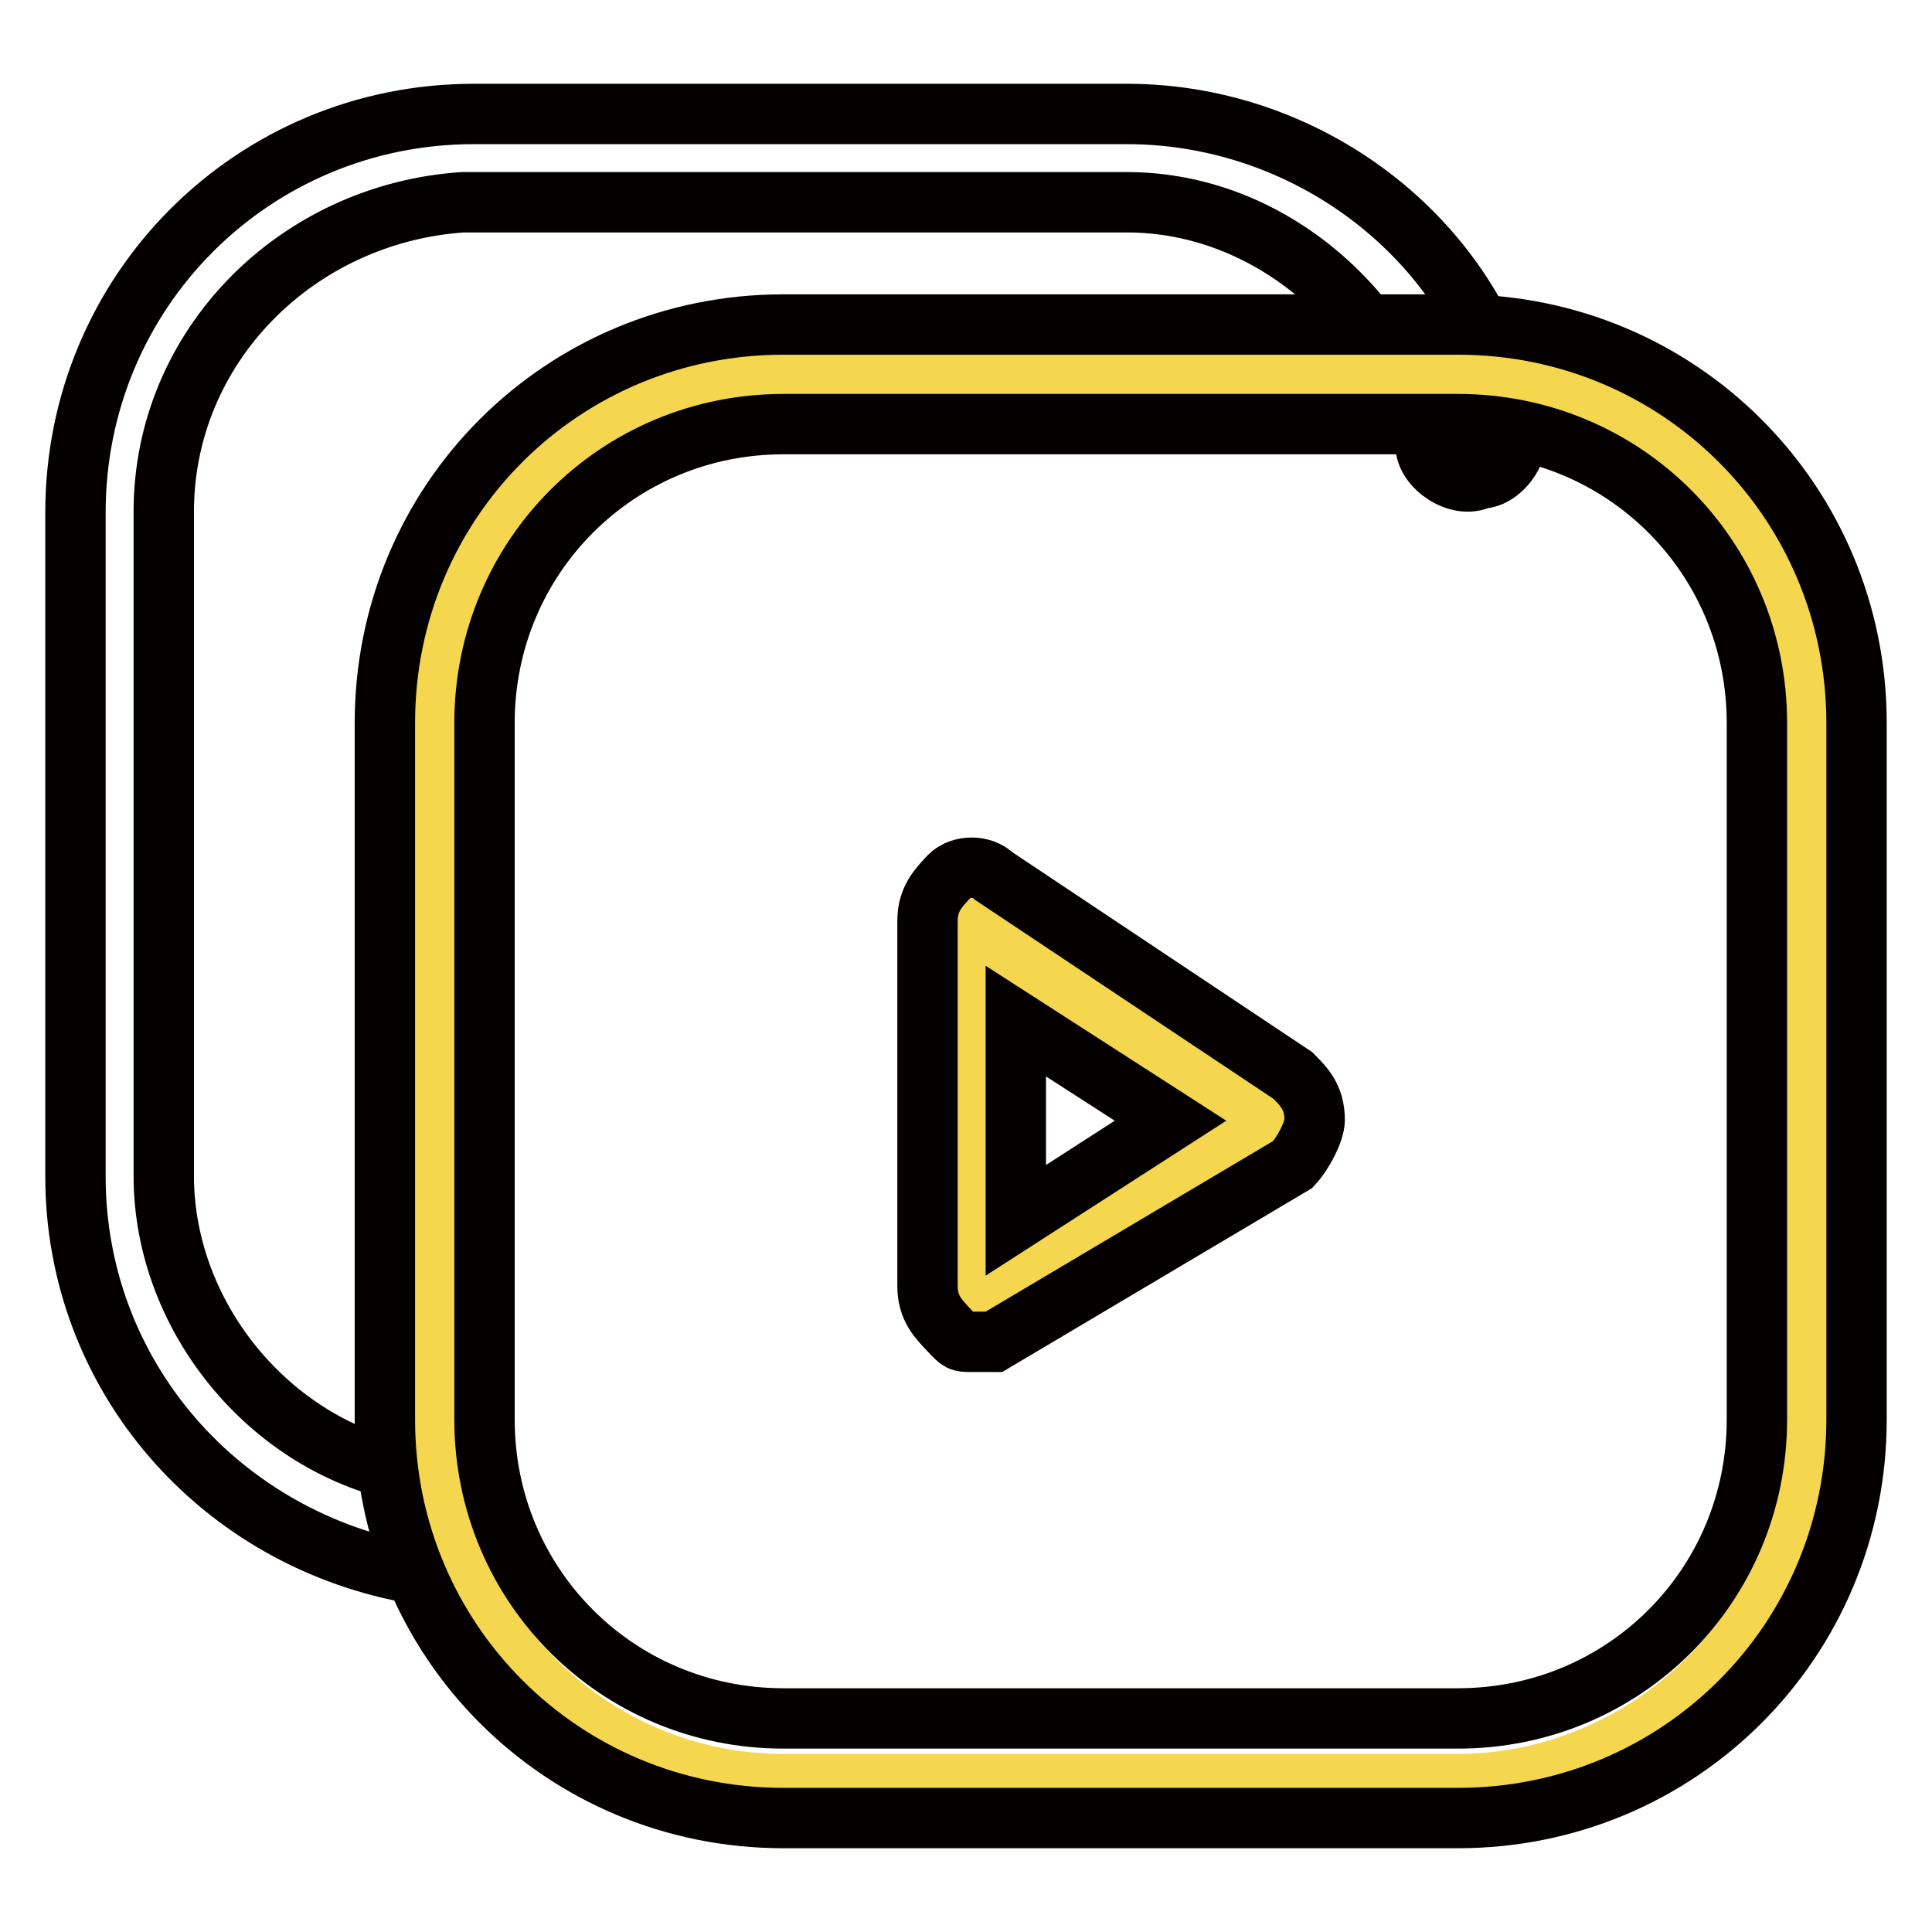
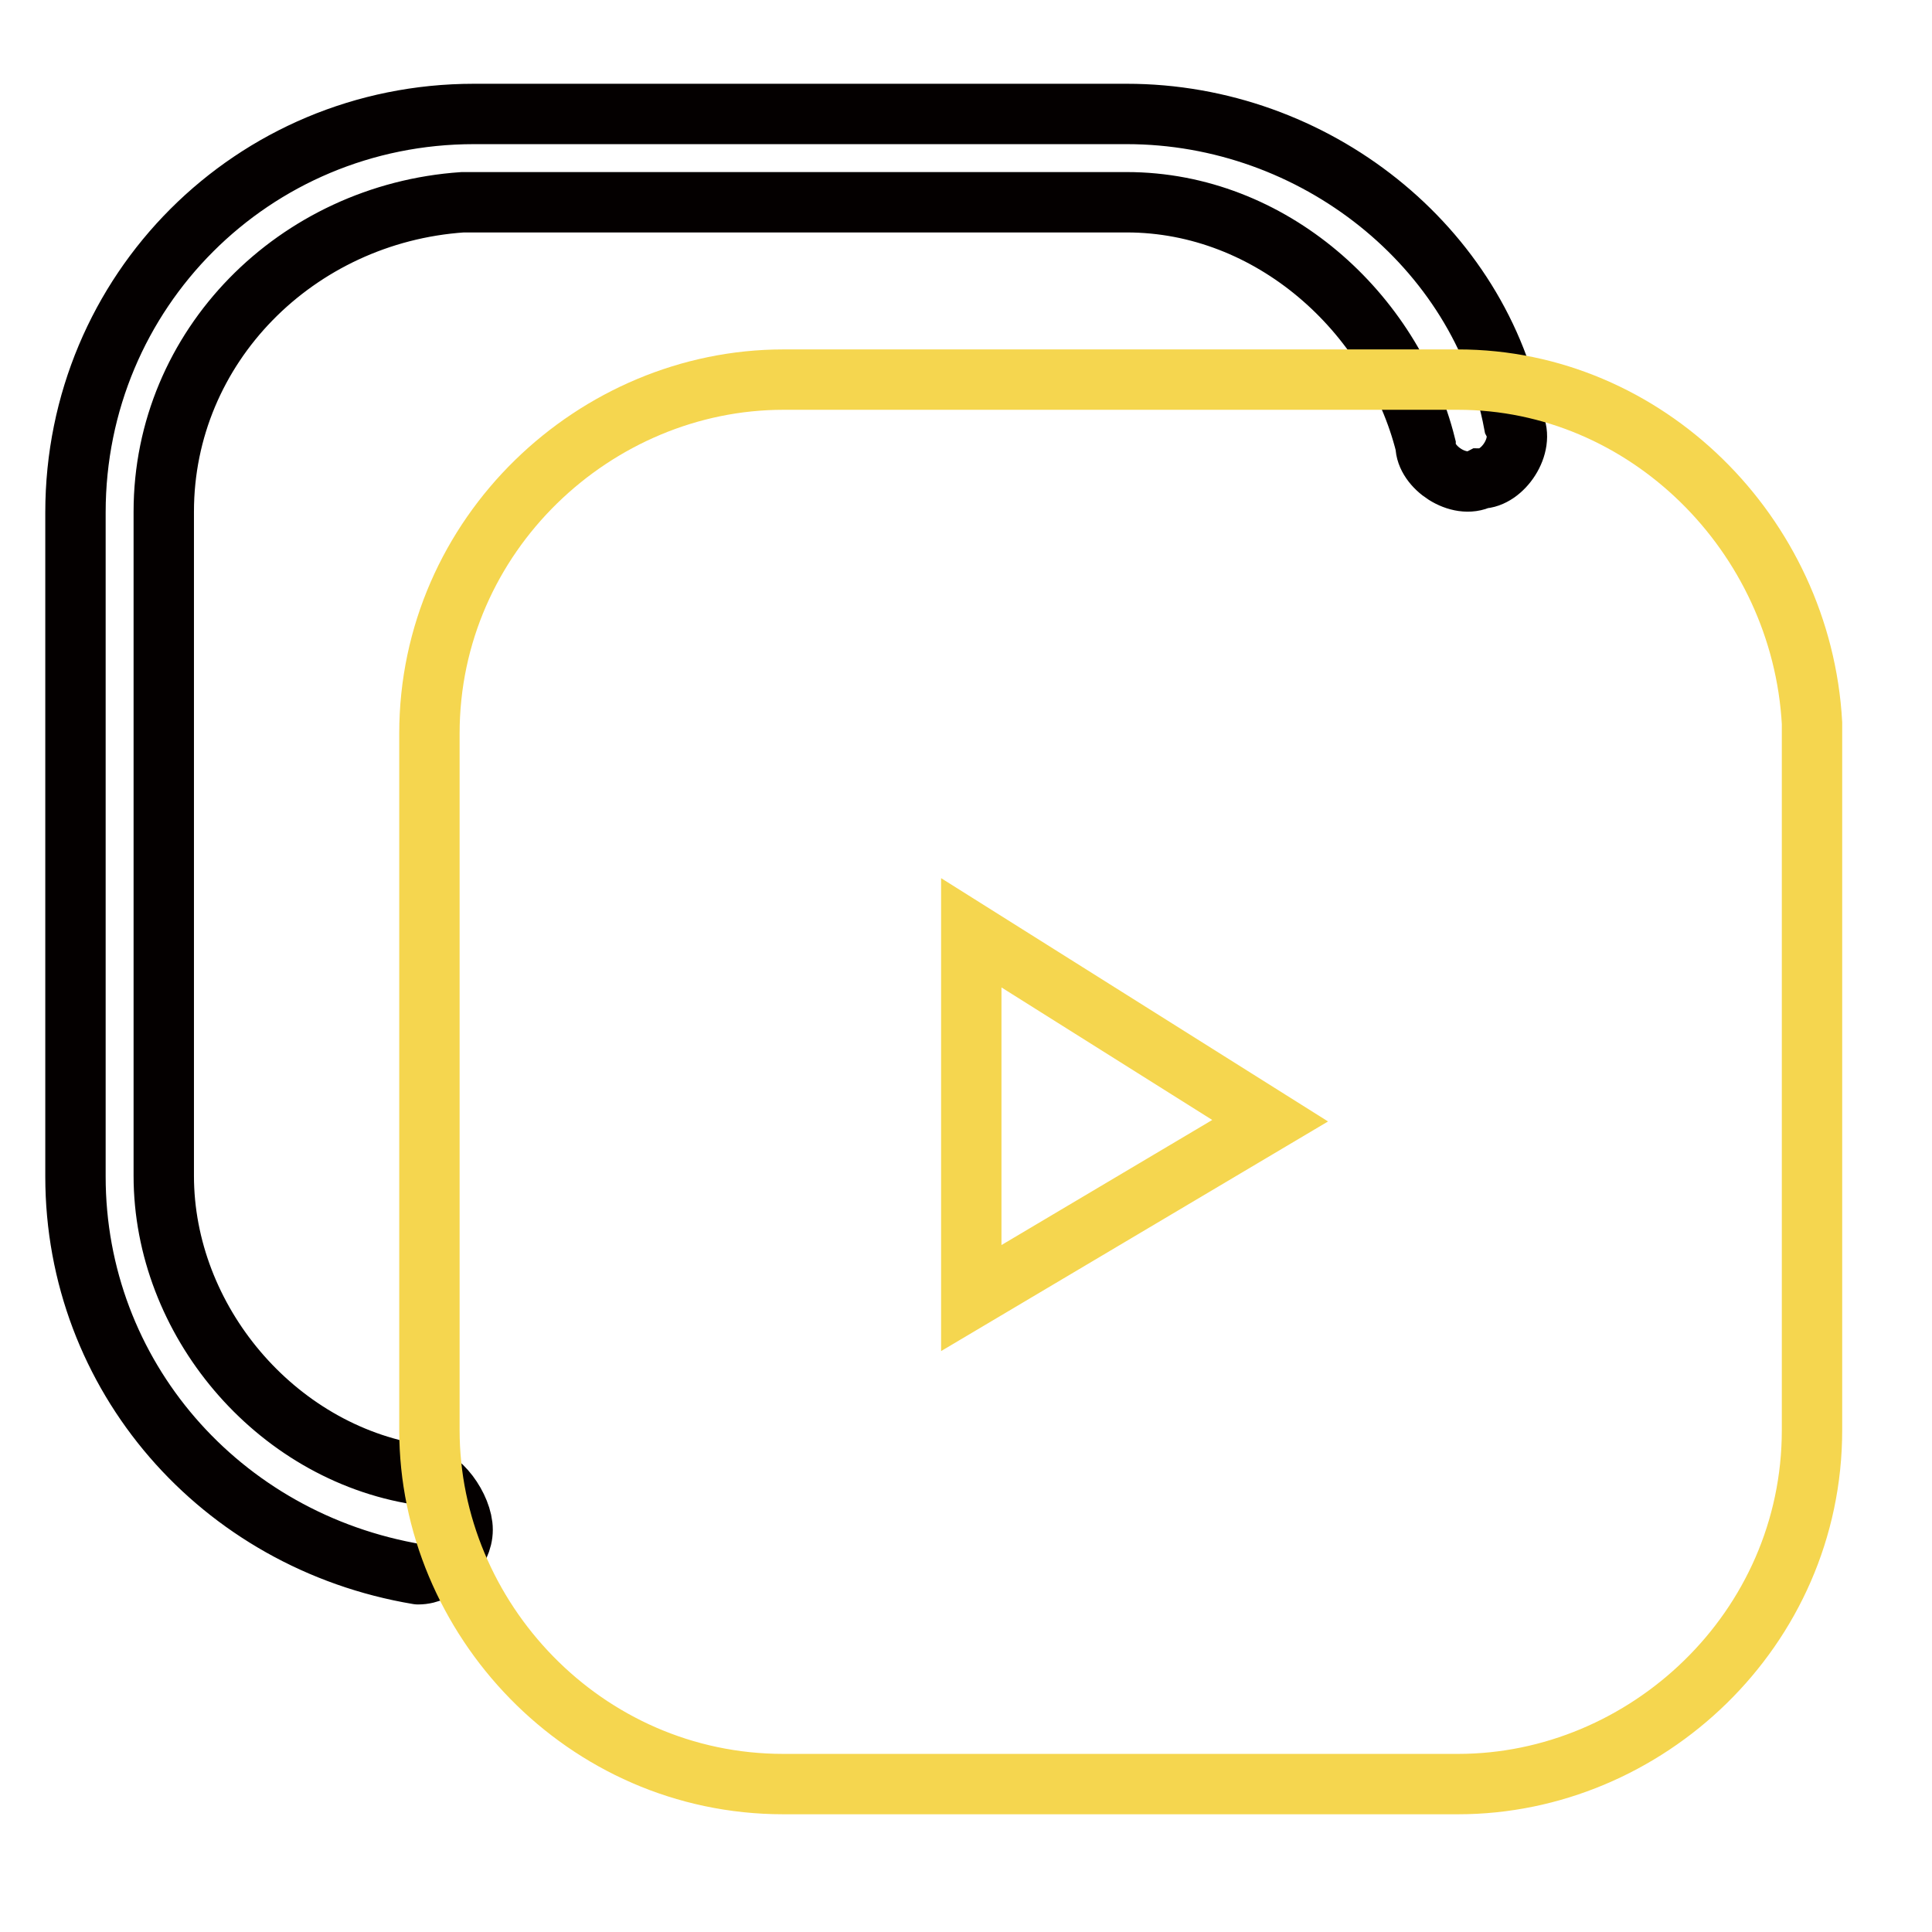
<svg xmlns="http://www.w3.org/2000/svg" version="1.1" x="0px" y="0px" viewBox="0 0 256 256" enable-background="new 0 0 256 256" xml:space="preserve">
  <g>
    <path stroke-width="8" fill-opacity="0" stroke="#040000" d="M55.4,208.6C54,208.6,54,208.6,55.4,208.6C29.1,204.2,10,182.2,10,155.9v-88c0-29.3,23.5-52.8,52.8-52.8 h86.5c24.9,0,46.9,17.6,51.3,41c1.5,2.9-1.5,7.3-4.4,7.3c-2.9,1.5-7.3-1.5-7.3-4.4c-4.4-17.6-20.5-32.2-39.6-32.2h-88 c-22,1.5-39.6,19.1-39.6,41v88c0,19.1,14.7,36.6,33.7,39.6c2.9,0,5.9,4.4,5.9,7.3S58.4,208.6,55.4,208.6L55.4,208.6z" />
-     <path stroke-width="8" fill-opacity="0" stroke="#f5d64f" d="M193.2,50.3h-89.4c-24.9,0-46.9,20.5-46.9,46.9v92.3c0,24.9,20.5,46.9,46.9,46.9h89.4 c24.9,0,46.9-20.5,46.9-46.9V95.8C238.7,70.8,218.1,50.3,193.2,50.3z M128.7,172v-48.4l39.6,24.9L128.7,172z" />
-     <path stroke-width="8" fill-opacity="0" stroke="#040000" d="M193.2,240.9h-89.4c-29.3,0-52.8-23.5-52.8-52.8V95.8C51,66.4,74.5,43,103.8,43h89.4 c29.3,0,52.8,23.5,52.8,52.8v92.3C246,217.4,222.5,240.9,193.2,240.9z M103.8,56.2c-22,0-39.6,17.6-39.6,39.6v92.3 c0,22,17.6,39.6,39.6,39.6h89.4c22,0,39.6-17.6,39.6-39.6V95.8c0-22-17.6-39.6-39.6-39.6H103.8z M128.7,177.8c-1.5,0-1.5,0-2.9-1.5 s-2.9-2.9-2.9-5.9v-48.4c0-2.9,1.5-4.4,2.9-5.9c1.5-1.5,4.4-1.5,5.9,0l39.6,26.4c1.5,1.5,2.9,2.9,2.9,5.9c0,1.5-1.5,4.4-2.9,5.9 l-39.6,23.5H128.7z M134.6,135.3v26.4l20.5-13.2L134.6,135.3z" />
+     <path stroke-width="8" fill-opacity="0" stroke="#f5d64f" d="M193.2,50.3h-89.4c-24.9,0-46.9,20.5-46.9,46.9v92.3c0,24.9,20.5,46.9,46.9,46.9h89.4 c24.9,0,46.9-20.5,46.9-46.9V95.8C238.7,70.8,218.1,50.3,193.2,50.3z M128.7,172v-48.4l39.6,24.9z" />
  </g>
</svg>